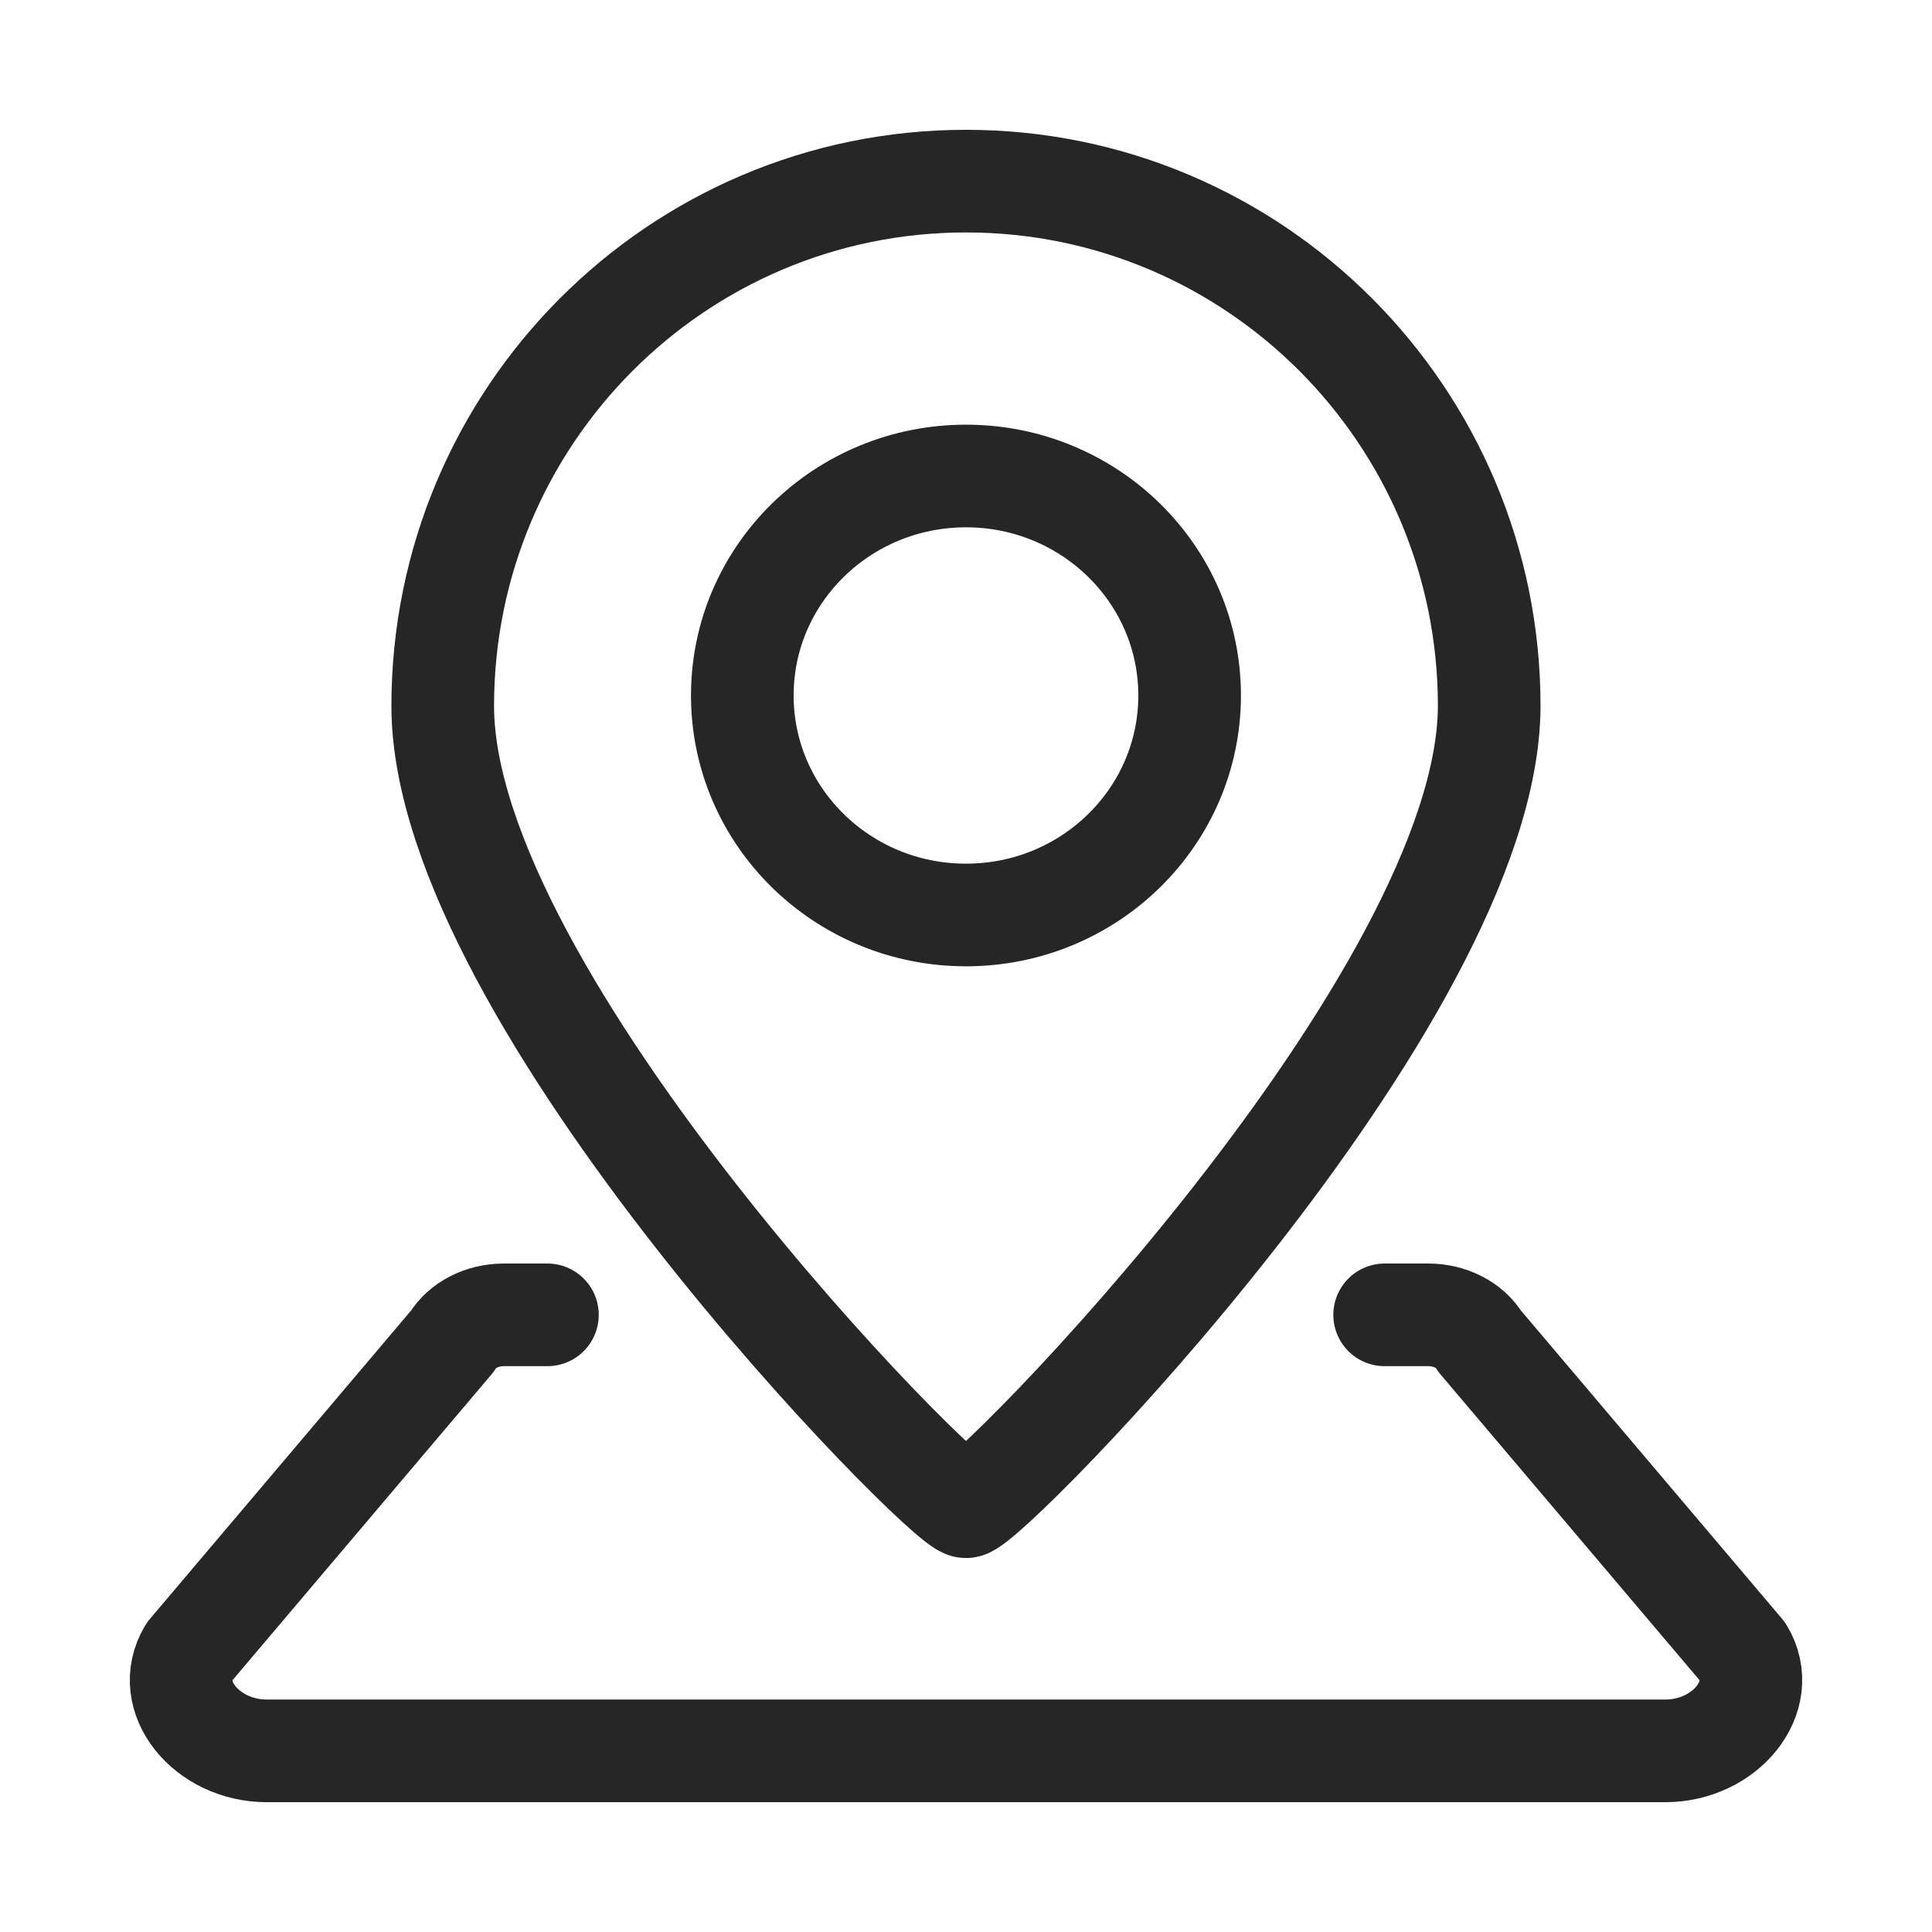
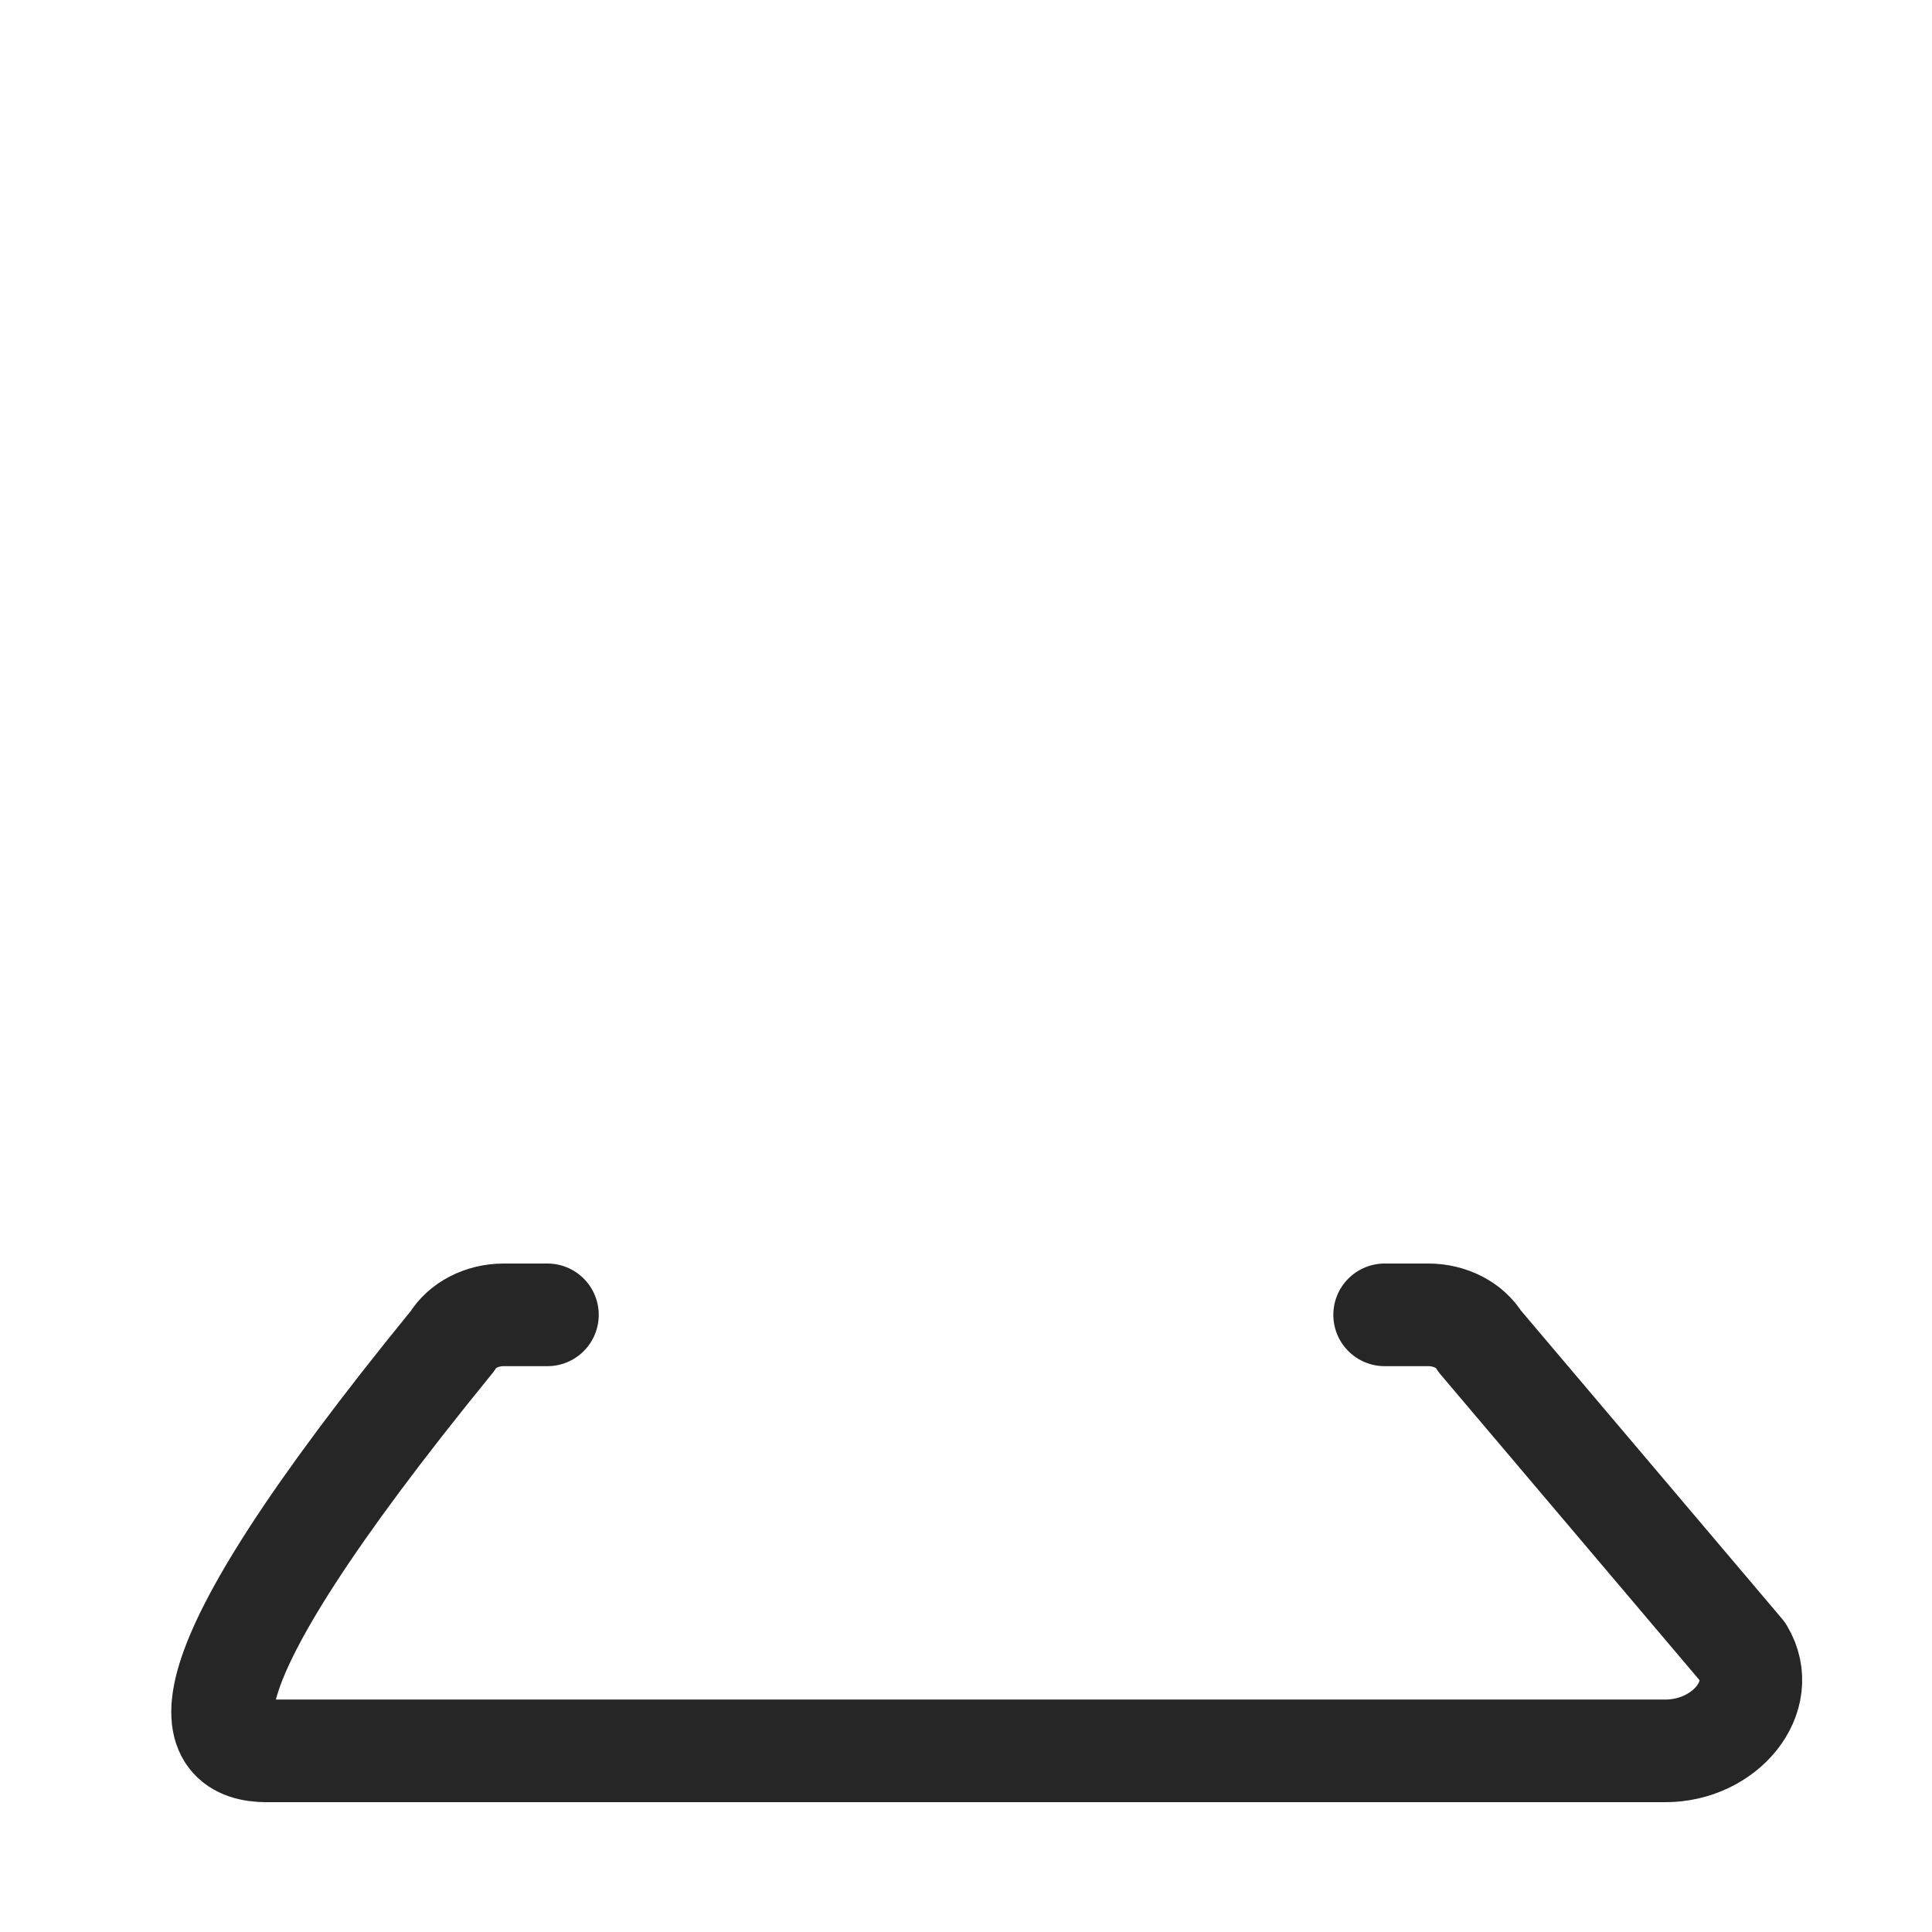
<svg xmlns="http://www.w3.org/2000/svg" width="32px" height="32px" viewBox="0 0 32 32" version="1.1">
  <title>1</title>
  <g id="1" stroke="none" stroke-width="1" fill="none" fill-rule="evenodd" stroke-linecap="round" stroke-linejoin="round" stroke-opacity="0.85">
    <g id="iconfinder_location-map_4217919" transform="translate(3, 3)" stroke="#000000" stroke-width="1.7">
-       <path d="M6.067,18.778 L5.344,18.778 C4.983,18.778 4.654,18.947 4.492,19.215 L0.133,24.362 C-0.313,25.103 0.425,26 1.42,26 L24.581,26 C25.574,26 26.312,25.103 25.868,24.362 L21.508,19.215 C21.347,18.947 21.017,18.778 20.656,18.778 L19.934,18.778" id="Path" />
-       <path d="M13,0 C8.213,0 4.333,3.893 4.333,8.694 C4.333,13.54 12.636,21.956 13,21.956 C13.364,21.956 21.653,13.539 21.666,8.694 C21.666,3.893 17.786,0 13,0 Z M13,12.155 C10.953,12.155 9.295,10.527 9.295,8.519 C9.295,6.512 10.953,4.884 13,4.884 C15.046,4.884 16.704,6.512 16.704,8.519 C16.704,10.527 15.046,12.155 13,12.155 Z" id="Shape" />
+       <path d="M6.067,18.778 L5.344,18.778 C4.983,18.778 4.654,18.947 4.492,19.215 C-0.313,25.103 0.425,26 1.42,26 L24.581,26 C25.574,26 26.312,25.103 25.868,24.362 L21.508,19.215 C21.347,18.947 21.017,18.778 20.656,18.778 L19.934,18.778" id="Path" />
    </g>
  </g>
</svg>